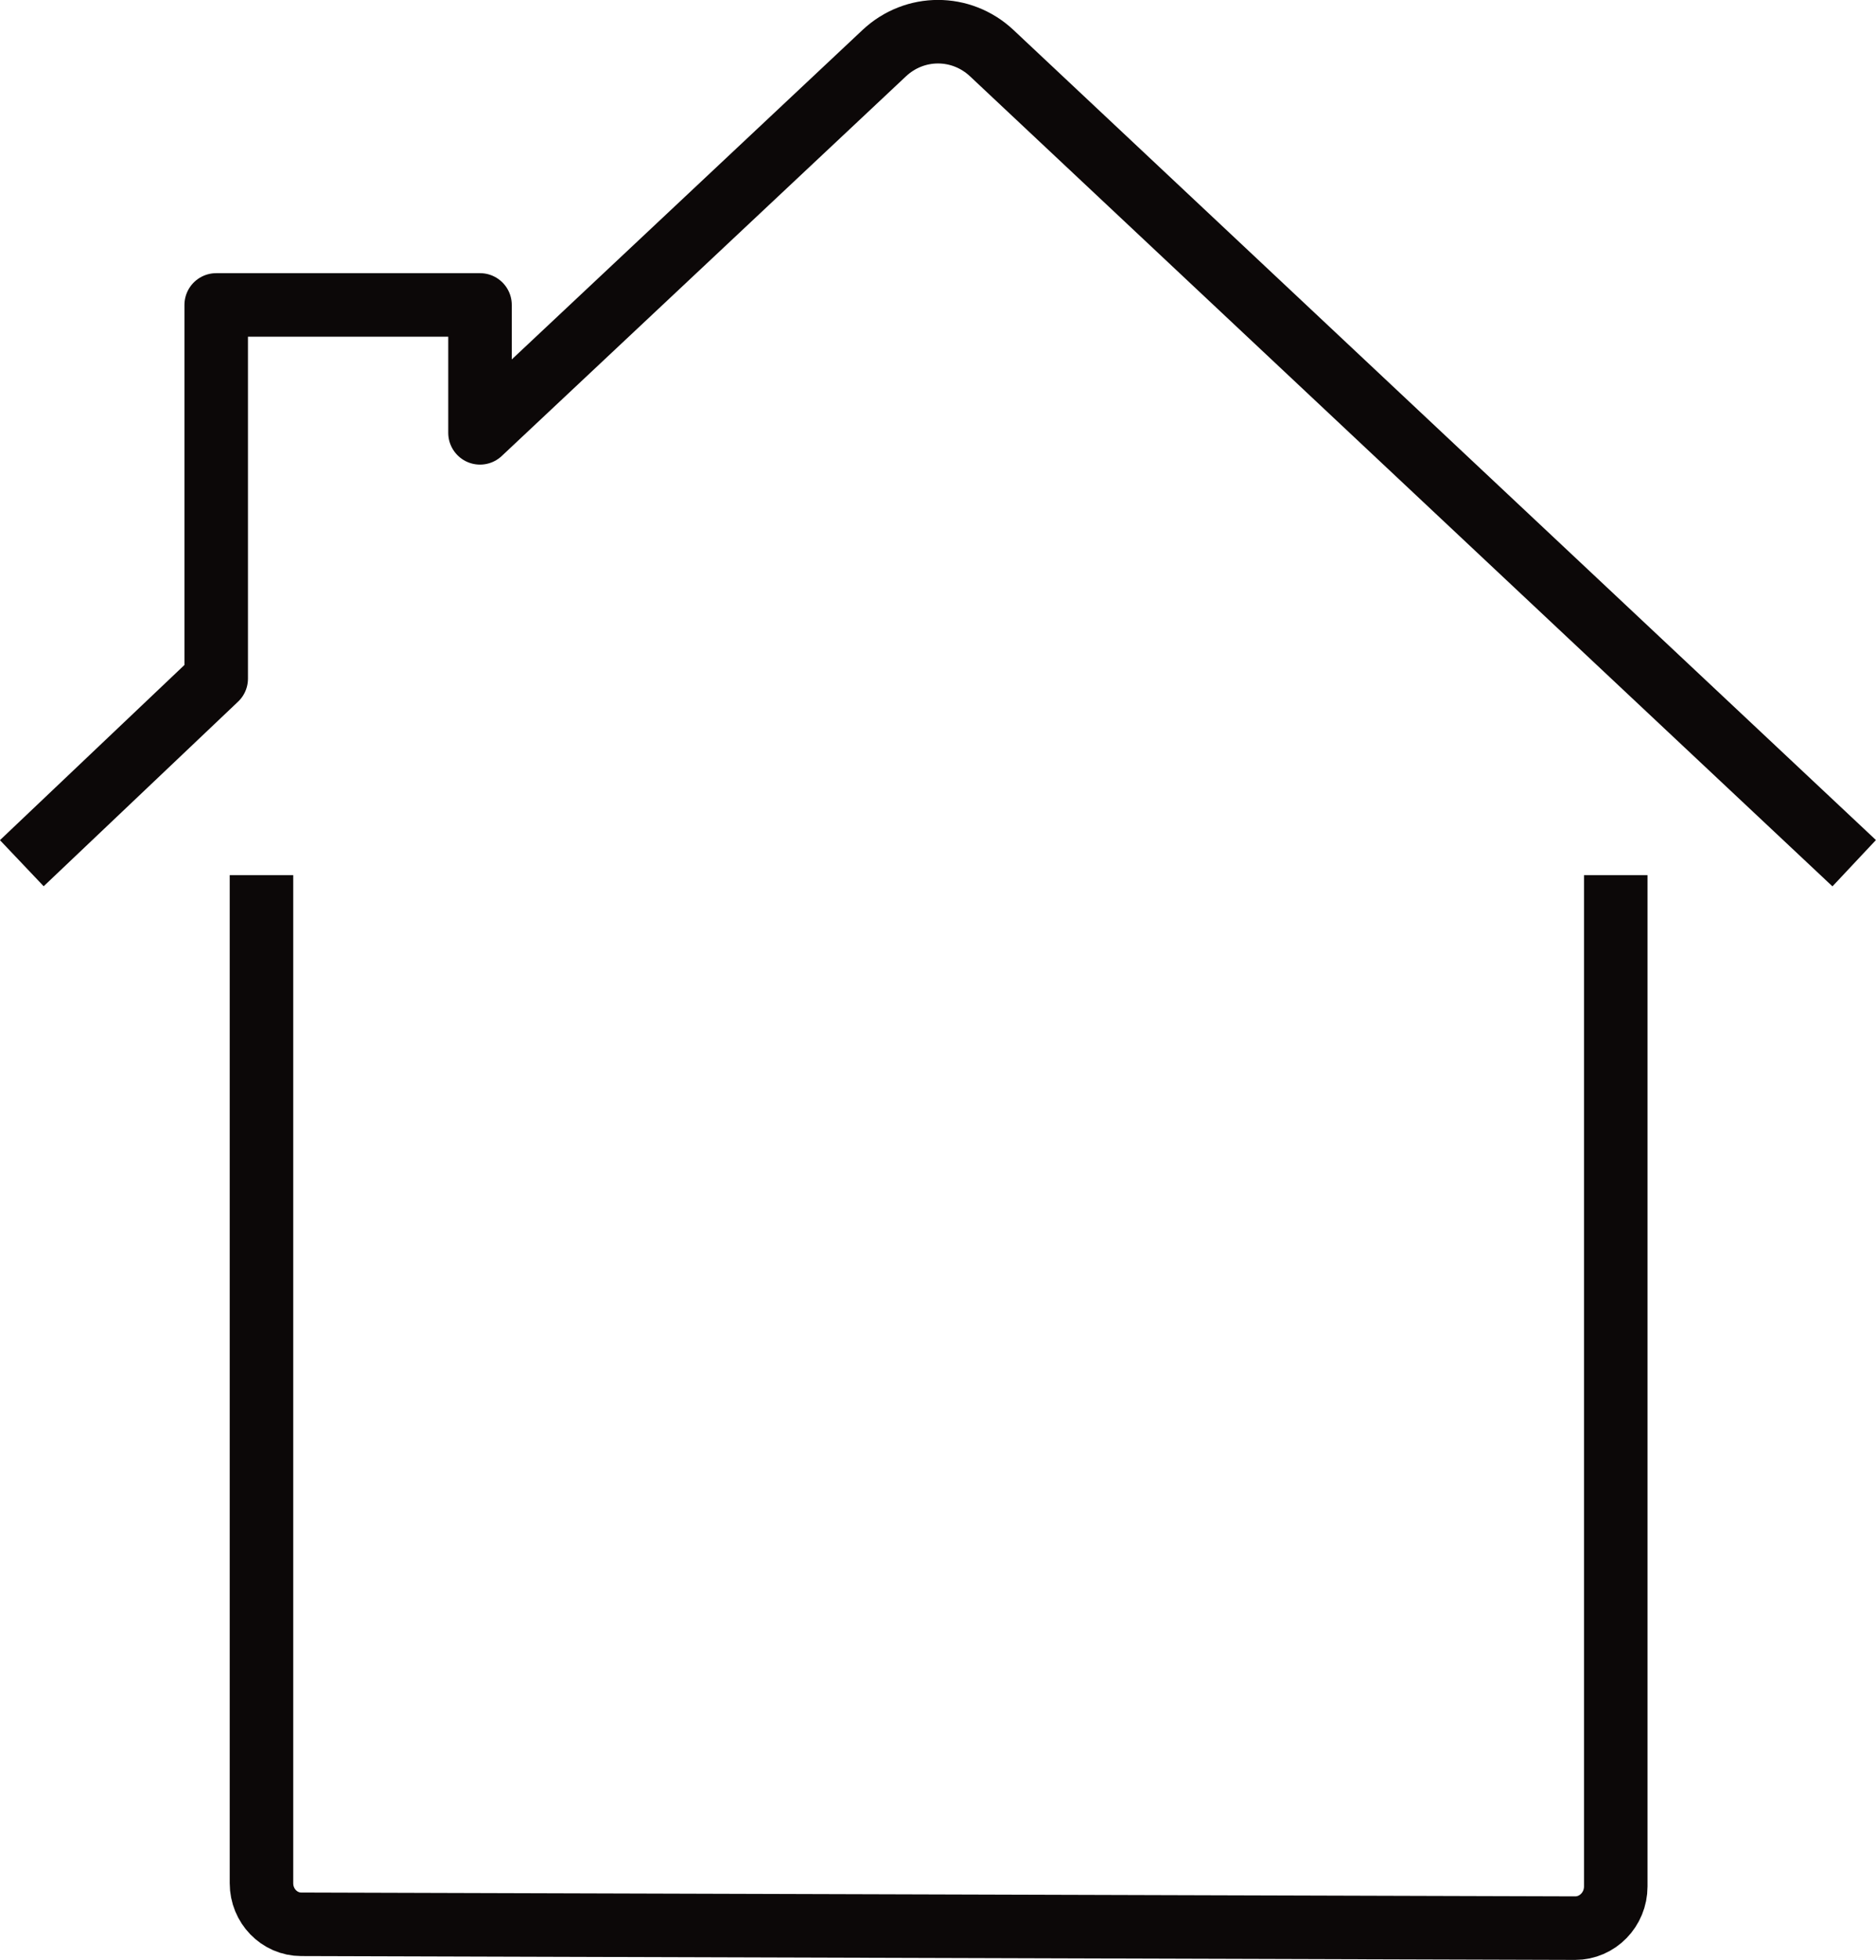
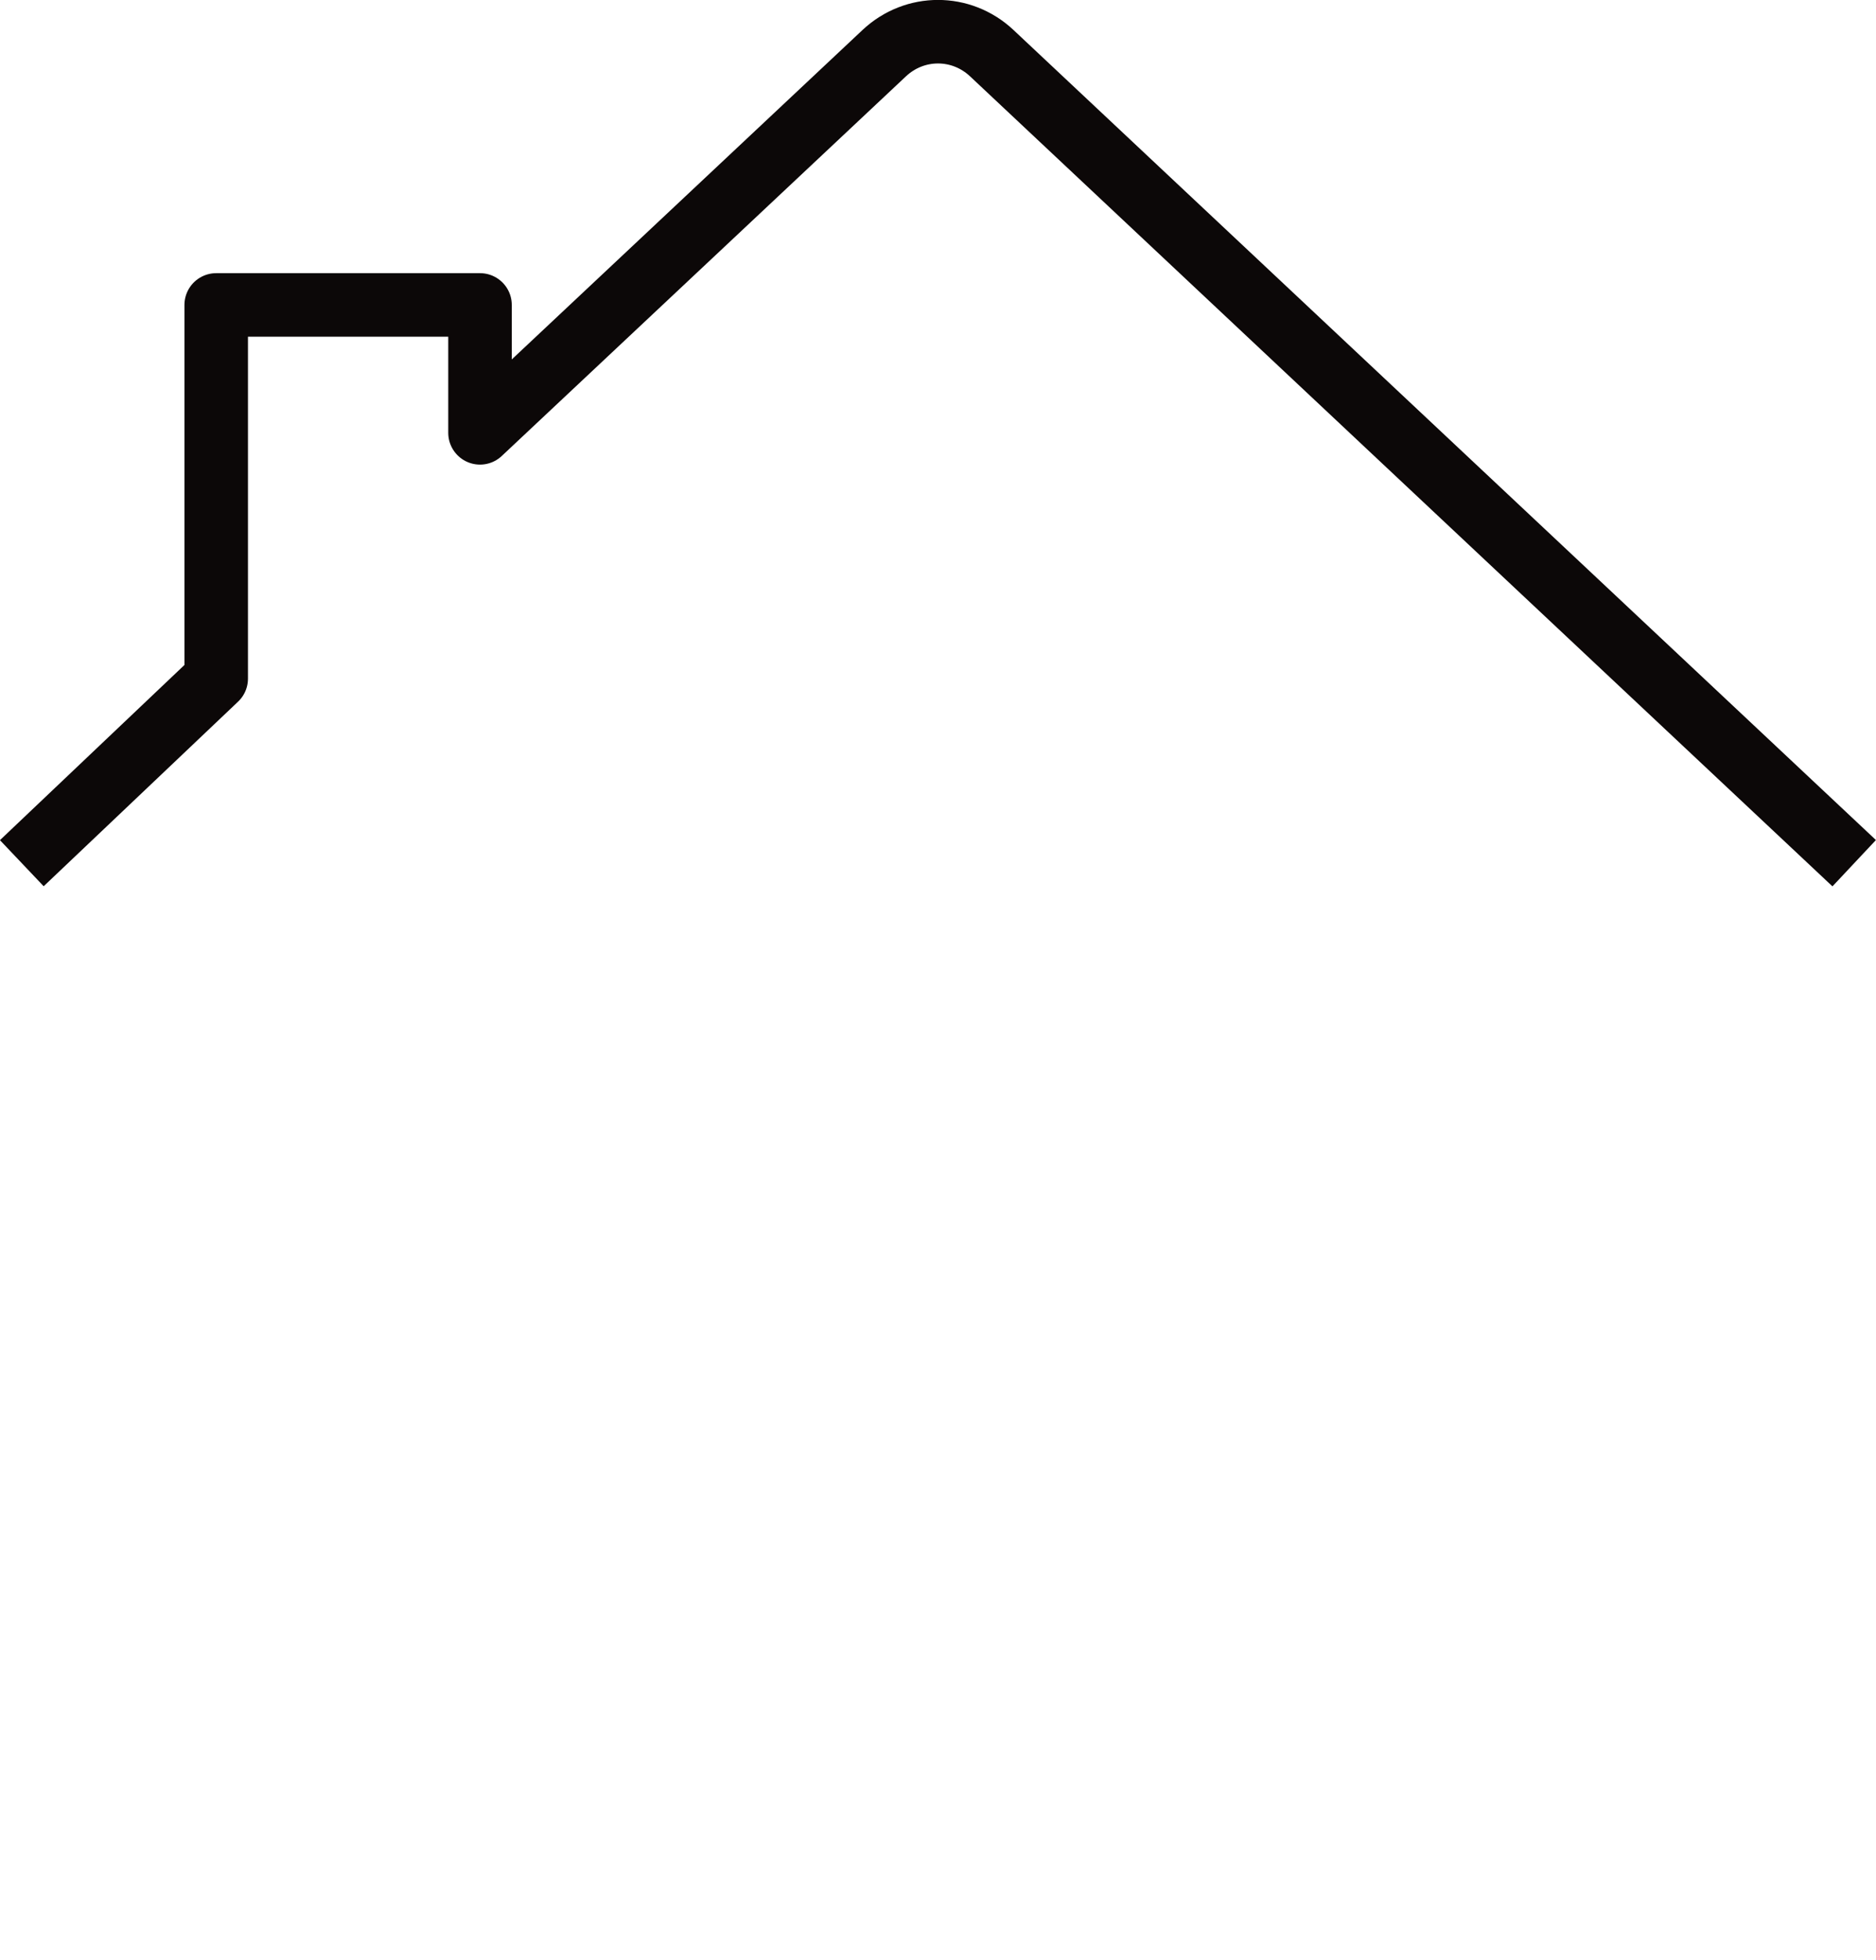
<svg xmlns="http://www.w3.org/2000/svg" id="Layer_2" data-name="Layer 2" viewBox="0 0 136.75 142.81">
  <defs>
    <style>
      .cls-1 {
        fill: none;
        stroke: #0c0808;
        stroke-linejoin: round;
        stroke-width: 4.63px;
      }
    </style>
  </defs>
  <g id="Layer_1-2" data-name="Layer 1">
    <g id="Home">
      <g id="Real-Estate_Deals_real-estate-deal-key" data-name="Real-Estate / Deals / real-estate-deal-key">
        <g id="Group_64" data-name="Group 64">
          <g id="Light_64" data-name="Light 64">
            <path class="cls-1" d="M1.59,62.9l14.17-13.45v-27.23h19.23v9.32L64.46,3.87c2.22-2.08,5.61-2.08,7.83,0l62.87,59.03" />
          </g>
        </g>
      </g>
      <g id="Real-Estate_Deals_real-estate-deal-key-2" data-name="Real-Estate / Deals / real-estate-deal-key">
        <g id="Group_64-2" data-name="Group 64">
          <g id="Light_64-2" data-name="Light 64">
-             <path id="Shape_500" data-name="Shape 500" class="cls-1" d="M19.06,63.77v73.46c0,1.65,1.3,2.99,2.9,2.99l92.86.28c1.63,0,2.96-1.36,2.96-3.04V63.77" />
-           </g>
+             </g>
        </g>
      </g>
    </g>
  </g>
</svg>